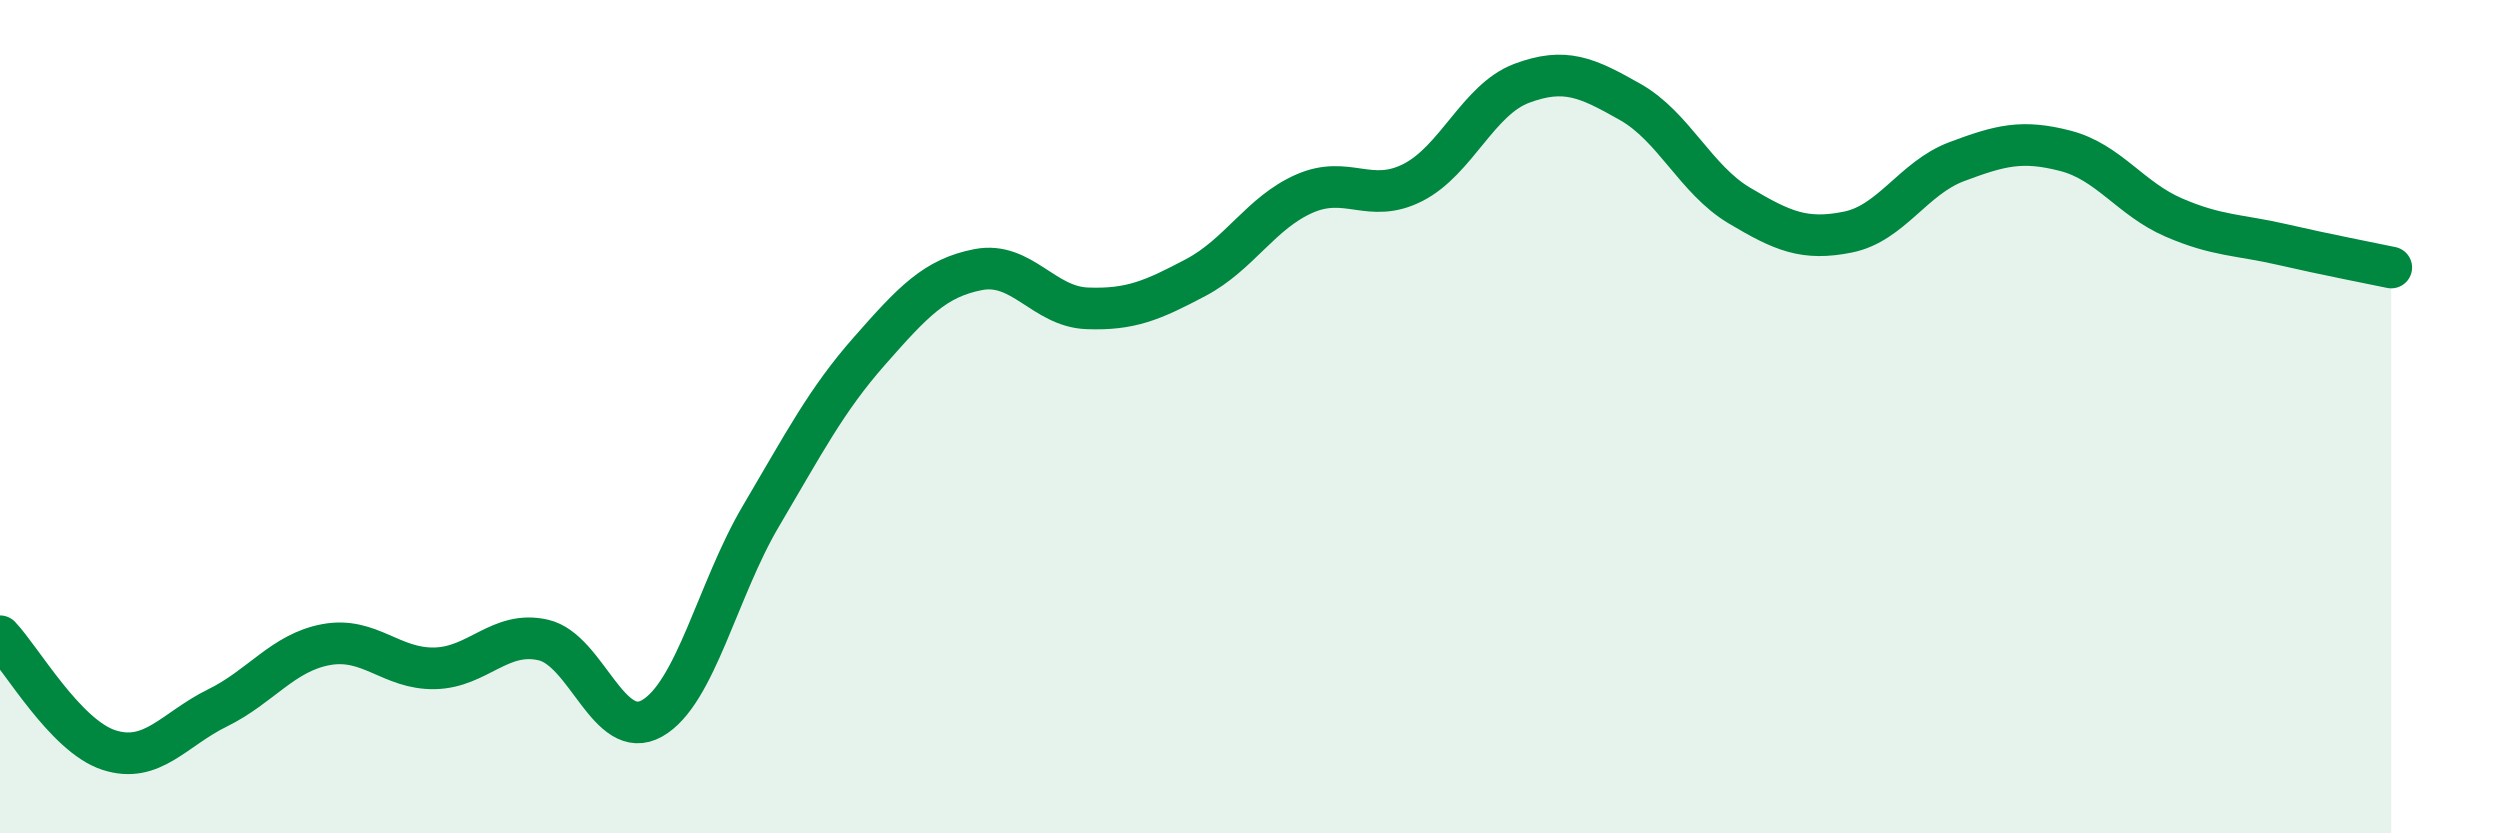
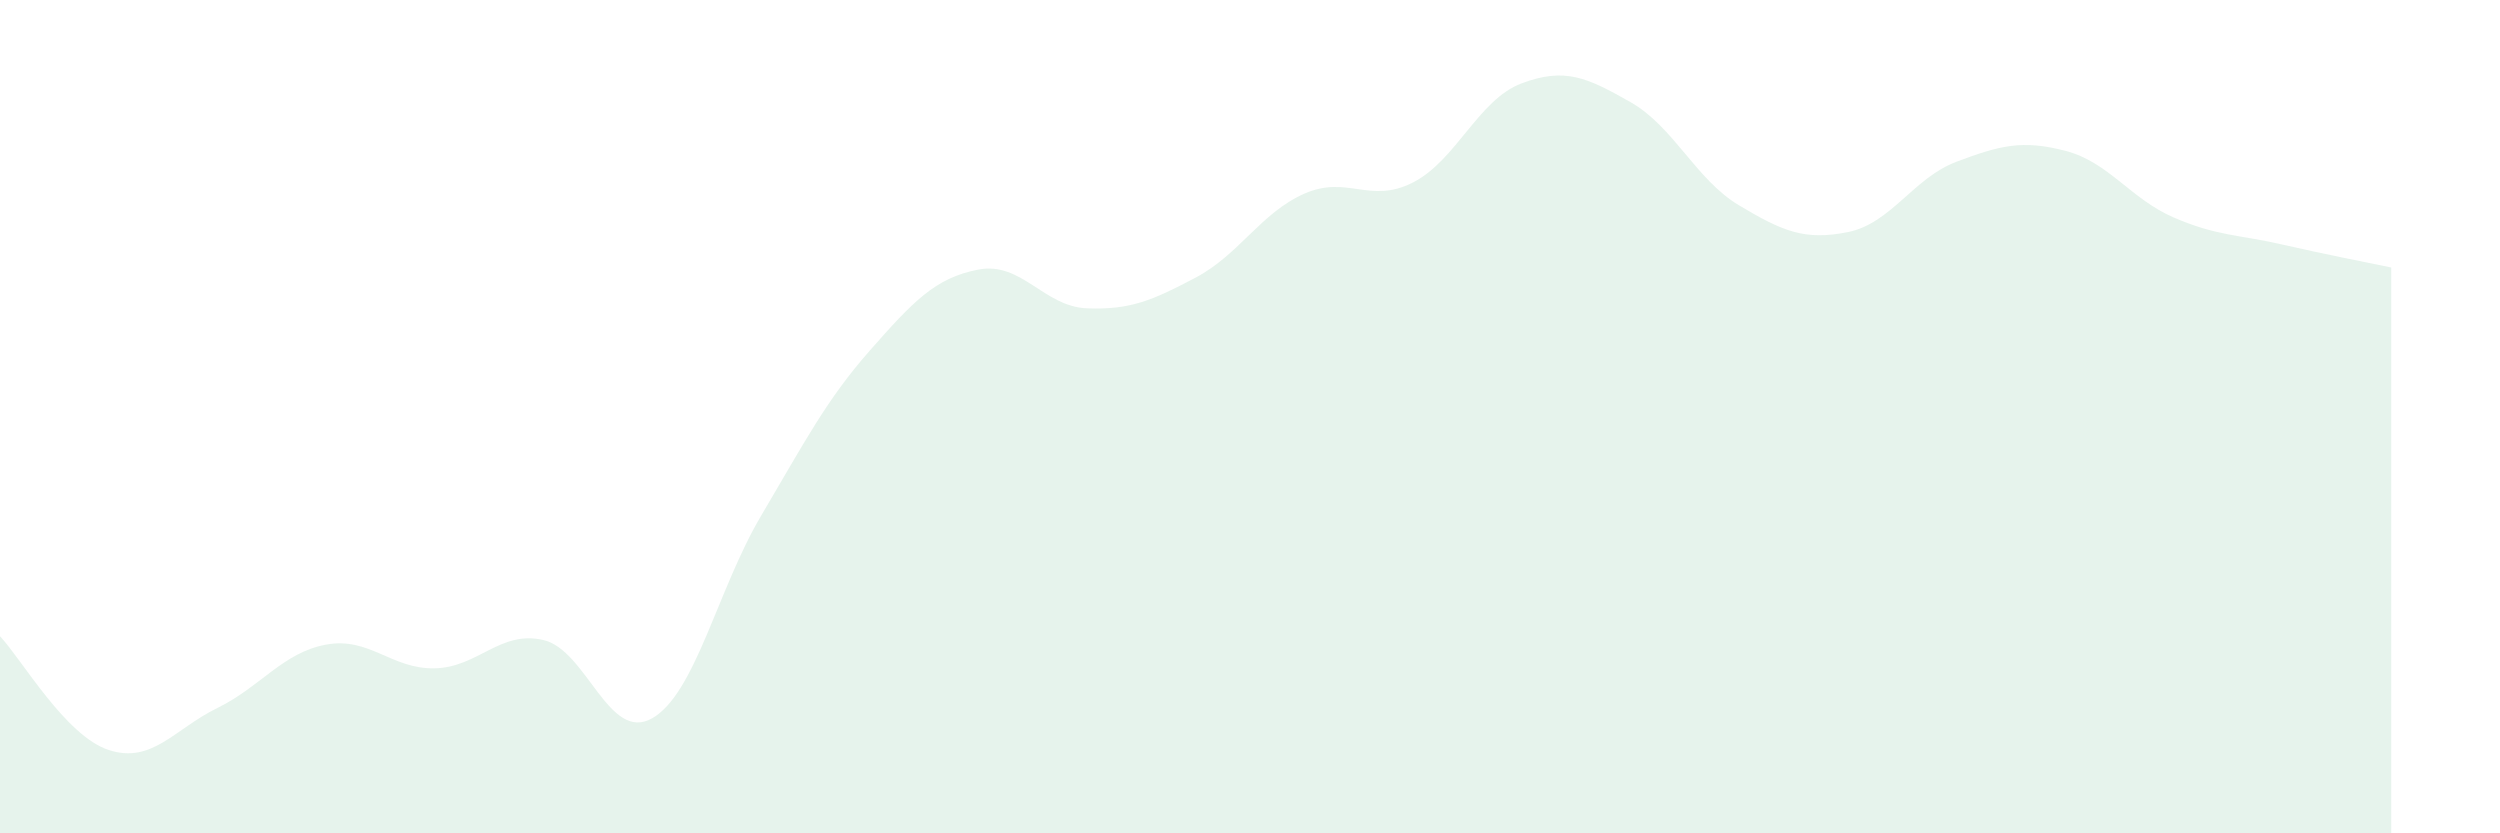
<svg xmlns="http://www.w3.org/2000/svg" width="60" height="20" viewBox="0 0 60 20">
  <path d="M 0,15.27 C 0.52,15.82 1.57,17.66 2.61,18 C 3.65,18.34 4.18,17.5 5.22,16.99 C 6.26,16.48 6.79,15.66 7.83,15.47 C 8.87,15.28 9.39,16.06 10.43,16.04 C 11.47,16.02 12,15.12 13.04,15.36 C 14.08,15.6 14.61,17.83 15.65,17.24 C 16.69,16.65 17.22,14.15 18.26,12.39 C 19.3,10.63 19.83,9.6 20.87,8.42 C 21.91,7.24 22.44,6.67 23.48,6.47 C 24.52,6.27 25.05,7.36 26.09,7.4 C 27.13,7.44 27.66,7.21 28.7,6.66 C 29.74,6.11 30.26,5.11 31.3,4.65 C 32.34,4.19 32.87,4.91 33.91,4.38 C 34.95,3.85 35.48,2.39 36.52,2 C 37.56,1.61 38.09,1.86 39.13,2.45 C 40.17,3.04 40.7,4.31 41.74,4.93 C 42.78,5.55 43.31,5.78 44.35,5.57 C 45.39,5.36 45.92,4.27 46.96,3.88 C 48,3.49 48.53,3.35 49.57,3.62 C 50.61,3.89 51.13,4.77 52.17,5.22 C 53.21,5.67 53.74,5.63 54.78,5.87 C 55.82,6.11 56.87,6.31 57.39,6.42L57.39 20L0 20Z" fill="#008740" opacity="0.1" stroke-linecap="round" stroke-linejoin="round" />
-   <path d="M 0,15.27 C 0.52,15.82 1.57,17.66 2.61,18 C 3.65,18.34 4.18,17.5 5.22,16.99 C 6.26,16.48 6.79,15.66 7.83,15.47 C 8.87,15.28 9.39,16.06 10.43,16.04 C 11.47,16.02 12,15.12 13.04,15.36 C 14.08,15.6 14.61,17.83 15.65,17.24 C 16.69,16.65 17.22,14.15 18.26,12.39 C 19.3,10.63 19.83,9.6 20.87,8.42 C 21.91,7.24 22.44,6.67 23.48,6.47 C 24.52,6.27 25.05,7.36 26.09,7.4 C 27.13,7.44 27.66,7.21 28.7,6.66 C 29.74,6.11 30.26,5.11 31.3,4.65 C 32.34,4.19 32.87,4.91 33.91,4.38 C 34.95,3.85 35.48,2.39 36.52,2 C 37.56,1.61 38.09,1.86 39.13,2.45 C 40.17,3.04 40.7,4.31 41.74,4.93 C 42.78,5.55 43.31,5.78 44.35,5.57 C 45.39,5.36 45.92,4.27 46.96,3.88 C 48,3.49 48.53,3.35 49.57,3.62 C 50.61,3.89 51.13,4.77 52.17,5.22 C 53.21,5.67 53.74,5.63 54.78,5.87 C 55.82,6.11 56.87,6.31 57.39,6.42" stroke="#008740" stroke-width="1" fill="none" stroke-linecap="round" stroke-linejoin="round" />
</svg>